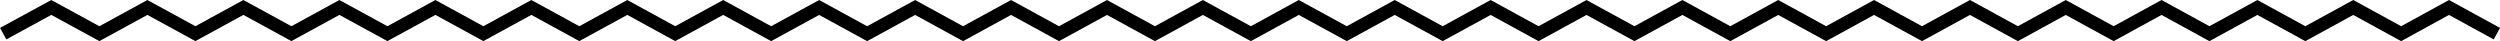
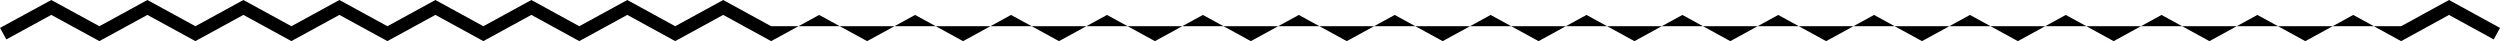
<svg xmlns="http://www.w3.org/2000/svg" width="242.104" height="3.985" viewBox="0 0 242.104 3.985">
  <defs>
    <style> .cls-1 { fill: #000; } </style>
  </defs>
  <g id="Group_42" data-name="Group 42" transform="translate(-525.32 -386.785)">
-     <path id="Path_220" data-name="Path 220" class="cls-1" d="M757.849,389.323l-4.638-2.538-4.641,2.538-4.644-2.537-4.642,2.537-4.638-2.538-4.638,2.538-4.637-2.538-4.638,2.538-4.641-2.538-4.643,2.539-4.643-2.539-4.641,2.538-4.641-2.538-4.639,2.538-4.641-2.538-4.644,2.539-4.644-2.538-4.642,2.537-4.641-2.538-4.643,2.539-4.646-2.538-4.643,2.538-4.644-2.538-4.644,2.538-4.646-2.538-4.643,2.538-4.644-2.538-4.646,2.538-4.645-2.538-4.647,2.538-4.644-2.538-4.647,2.538-4.646-2.538L600,389.324l-4.646-2.538-4.646,2.538-4.641-2.538-4.647,2.538-4.643-2.538-4.648,2.538-4.644-2.538-4.648,2.538-4.649-2.538-4.649,2.538-4.649-2.538-4.648,2.538-4.648-2.538-4.65,2.538-4.657-2.538-4.962,2.7.607,1.115,4.355-2.373,4.657,2.538,4.65-2.538,4.648,2.538,4.648-2.538,4.649,2.538,4.649-2.538,4.649,2.538,4.648-2.538,4.644,2.538,4.648-2.538,4.643,2.538,4.647-2.538,4.641,2.538,4.646-2.538L600,390.769l4.647-2.538,4.646,2.538,4.647-2.538,4.644,2.538,4.647-2.538,4.645,2.538,4.646-2.538,4.644,2.538,4.643-2.538,4.646,2.538,4.644-2.538,4.644,2.538,4.643-2.538,4.646,2.538,4.643-2.537,4.641,2.538,4.642-2.539,4.644,2.538,4.644-2.537,4.641,2.538,4.639-2.538,4.641,2.538,4.641-2.538,4.643,2.537,4.643-2.537,4.641,2.538,4.638-2.538,4.637,2.538,4.638-2.538,4.638,2.538,4.642-2.539,4.644,2.539,4.641-2.538,4.638,2.538,4.636-2.538,4.33,2.371.61-1.113-4.939-2.705Z" transform="translate(0 0)" />
+     <path id="Path_220" data-name="Path 220" class="cls-1" d="M757.849,389.323L600,389.324l-4.646-2.538-4.646,2.538-4.641-2.538-4.647,2.538-4.643-2.538-4.648,2.538-4.644-2.538-4.648,2.538-4.649-2.538-4.649,2.538-4.649-2.538-4.648,2.538-4.648-2.538-4.65,2.538-4.657-2.538-4.962,2.7.607,1.115,4.355-2.373,4.657,2.538,4.65-2.538,4.648,2.538,4.648-2.538,4.649,2.538,4.649-2.538,4.649,2.538,4.648-2.538,4.644,2.538,4.648-2.538,4.643,2.538,4.647-2.538,4.641,2.538,4.646-2.538L600,390.769l4.647-2.538,4.646,2.538,4.647-2.538,4.644,2.538,4.647-2.538,4.645,2.538,4.646-2.538,4.644,2.538,4.643-2.538,4.646,2.538,4.644-2.538,4.644,2.538,4.643-2.538,4.646,2.538,4.643-2.537,4.641,2.538,4.642-2.539,4.644,2.538,4.644-2.537,4.641,2.538,4.639-2.538,4.641,2.538,4.641-2.538,4.643,2.537,4.643-2.537,4.641,2.538,4.638-2.538,4.637,2.538,4.638-2.538,4.638,2.538,4.642-2.539,4.644,2.539,4.641-2.538,4.638,2.538,4.636-2.538,4.33,2.371.61-1.113-4.939-2.705Z" transform="translate(0 0)" />
  </g>
</svg>